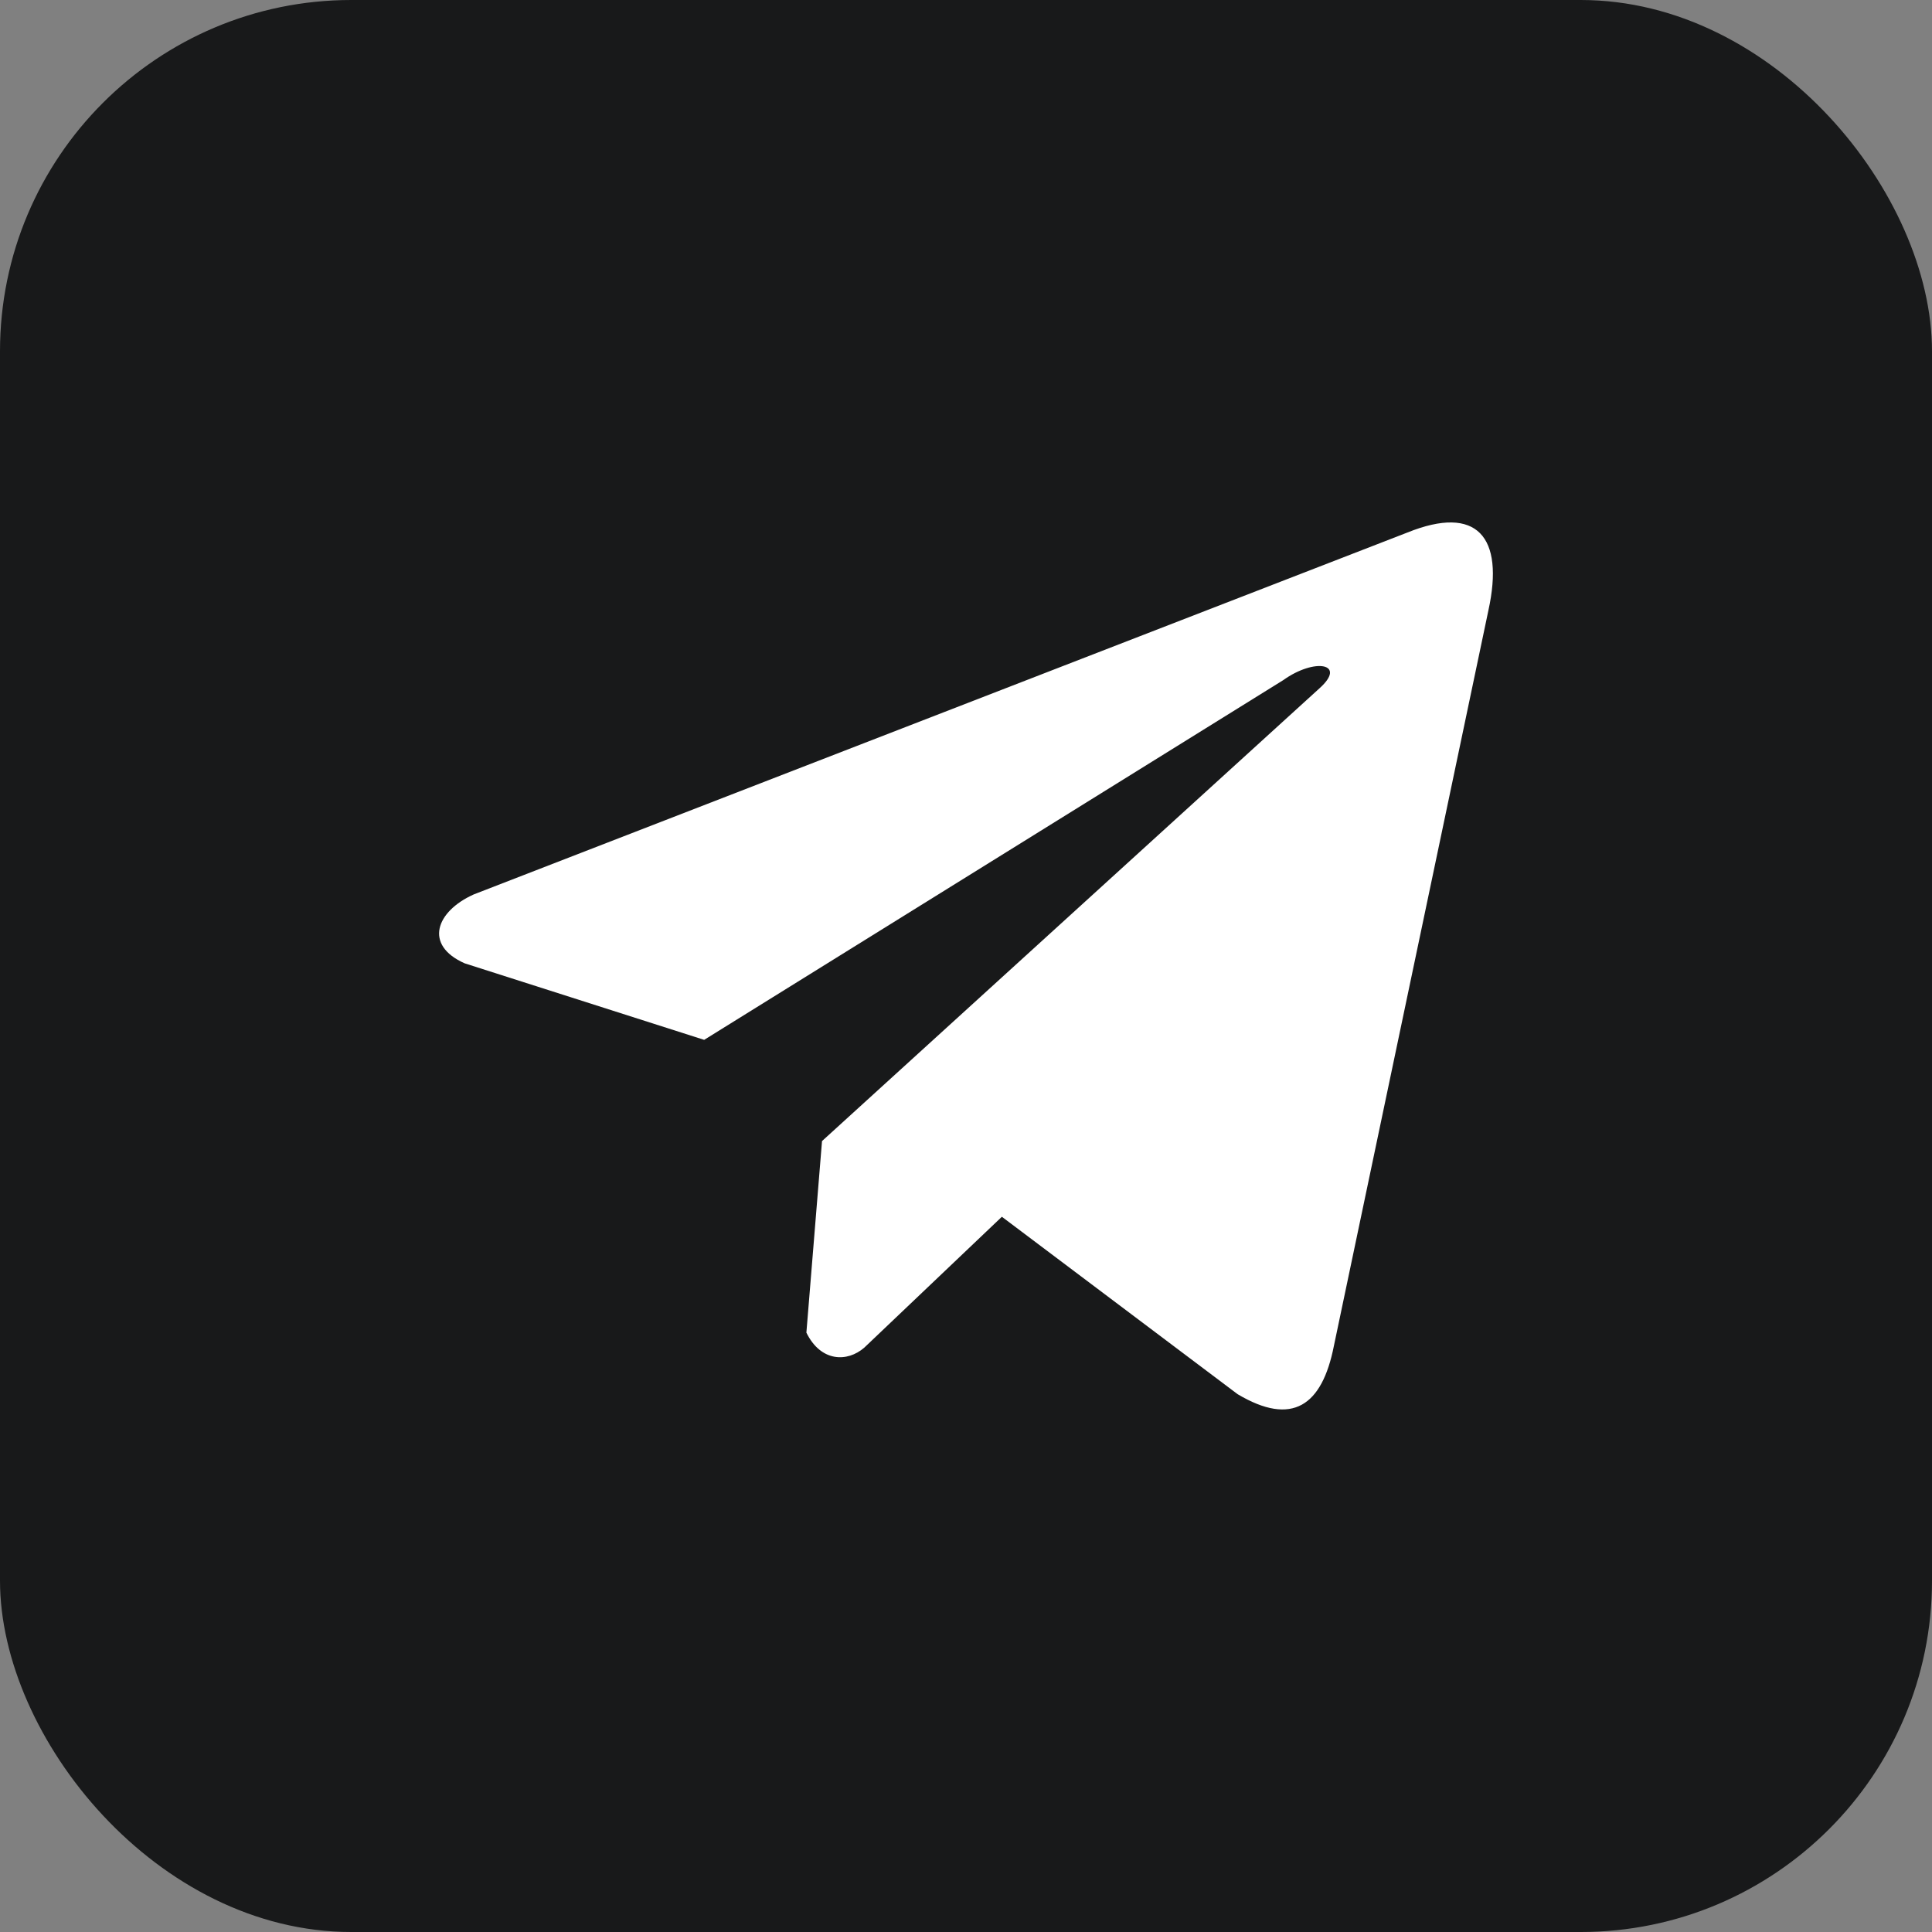
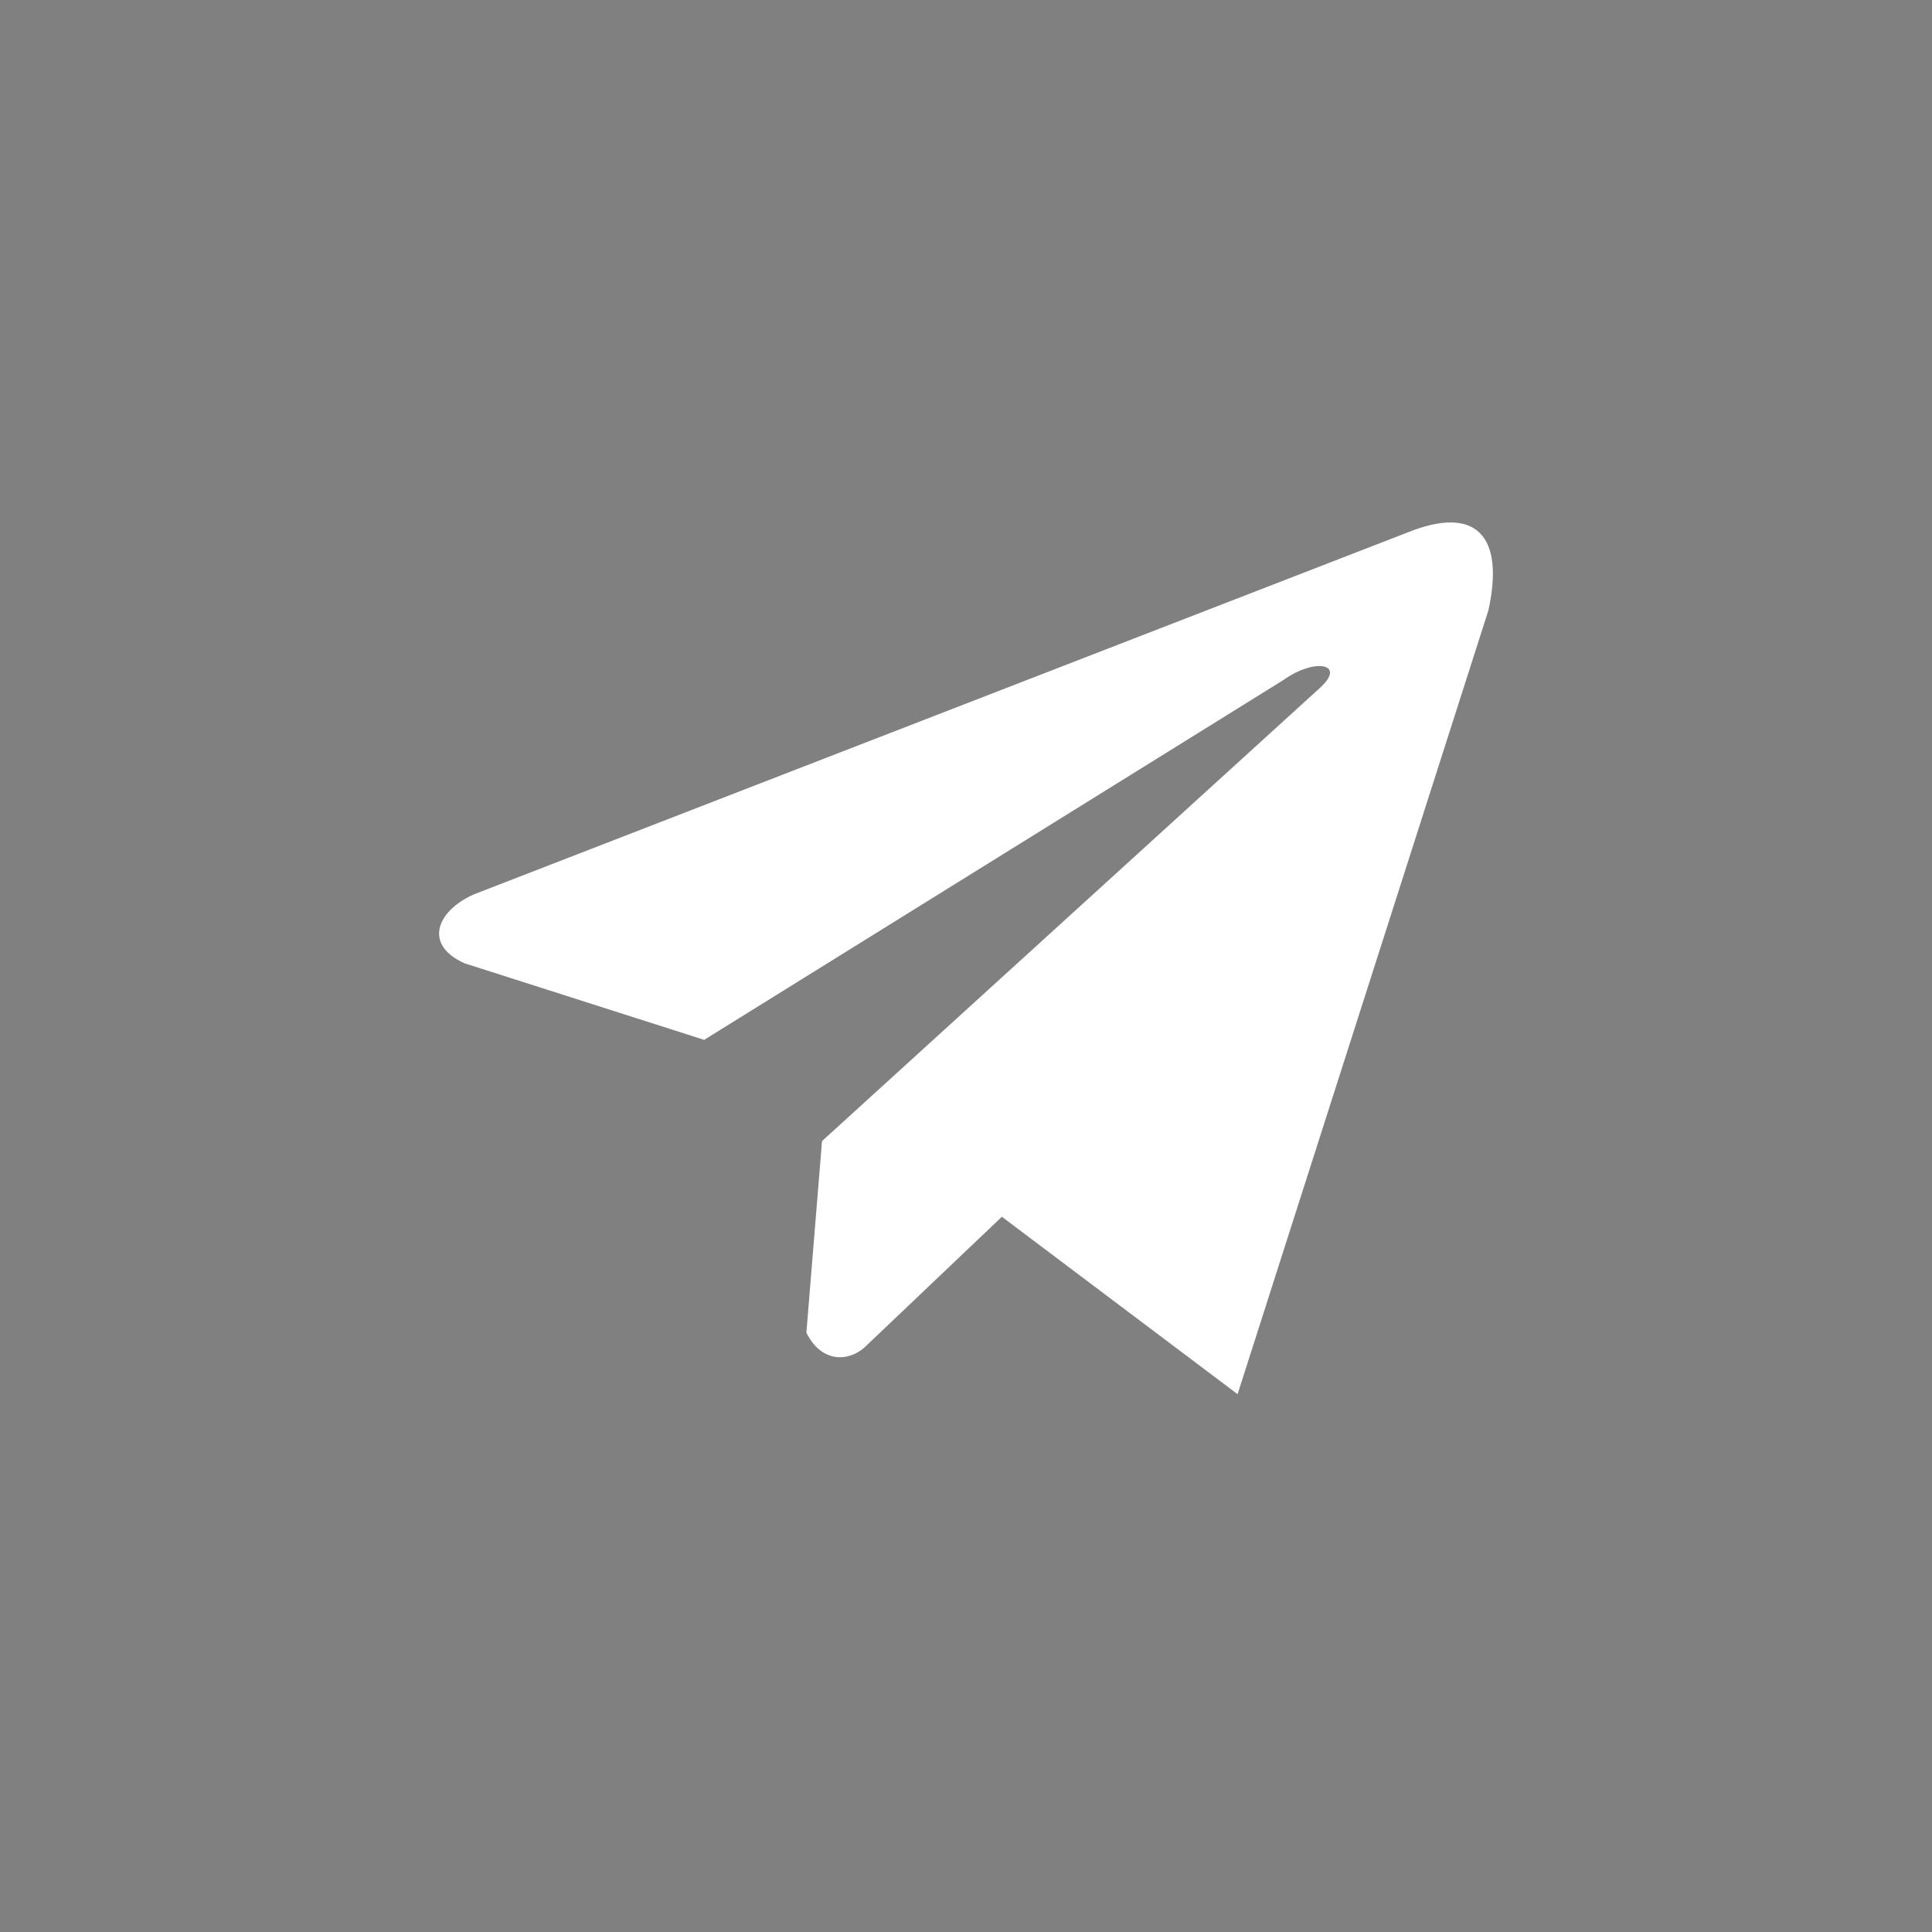
<svg xmlns="http://www.w3.org/2000/svg" width="44" height="44" viewBox="0 0 44 44" fill="none">
  <rect x="0" y="0" width="44" height="44" fill="#808080" stroke="none" />
-   <rect width="44" height="44" rx="8" fill="#18191A" />
  <g clip-path="url(#clip0_5141_33447)">
-     <path d="M32.052 12.128L10.789 20.37C9.933 20.754 9.644 21.522 10.582 21.939L16.037 23.682L29.226 15.489C29.946 14.974 30.683 15.111 30.049 15.677L18.721 25.987L18.365 30.35C18.695 31.023 19.299 31.026 19.683 30.692L22.817 27.711L28.185 31.751C29.431 32.493 30.11 32.014 30.378 30.654L33.898 13.898C34.264 12.224 33.641 11.487 32.052 12.128Z" fill="white" />
+     <path d="M32.052 12.128L10.789 20.37C9.933 20.754 9.644 21.522 10.582 21.939L16.037 23.682L29.226 15.489C29.946 14.974 30.683 15.111 30.049 15.677L18.721 25.987L18.365 30.35C18.695 31.023 19.299 31.026 19.683 30.692L22.817 27.711L28.185 31.751L33.898 13.898C34.264 12.224 33.641 11.487 32.052 12.128Z" fill="white" />
  </g>
  <defs>
    <clipPath id="clip0_5141_33447">
      <rect width="24" height="24" fill="white" transform="translate(10 10)" />
    </clipPath>
  </defs>
</svg>